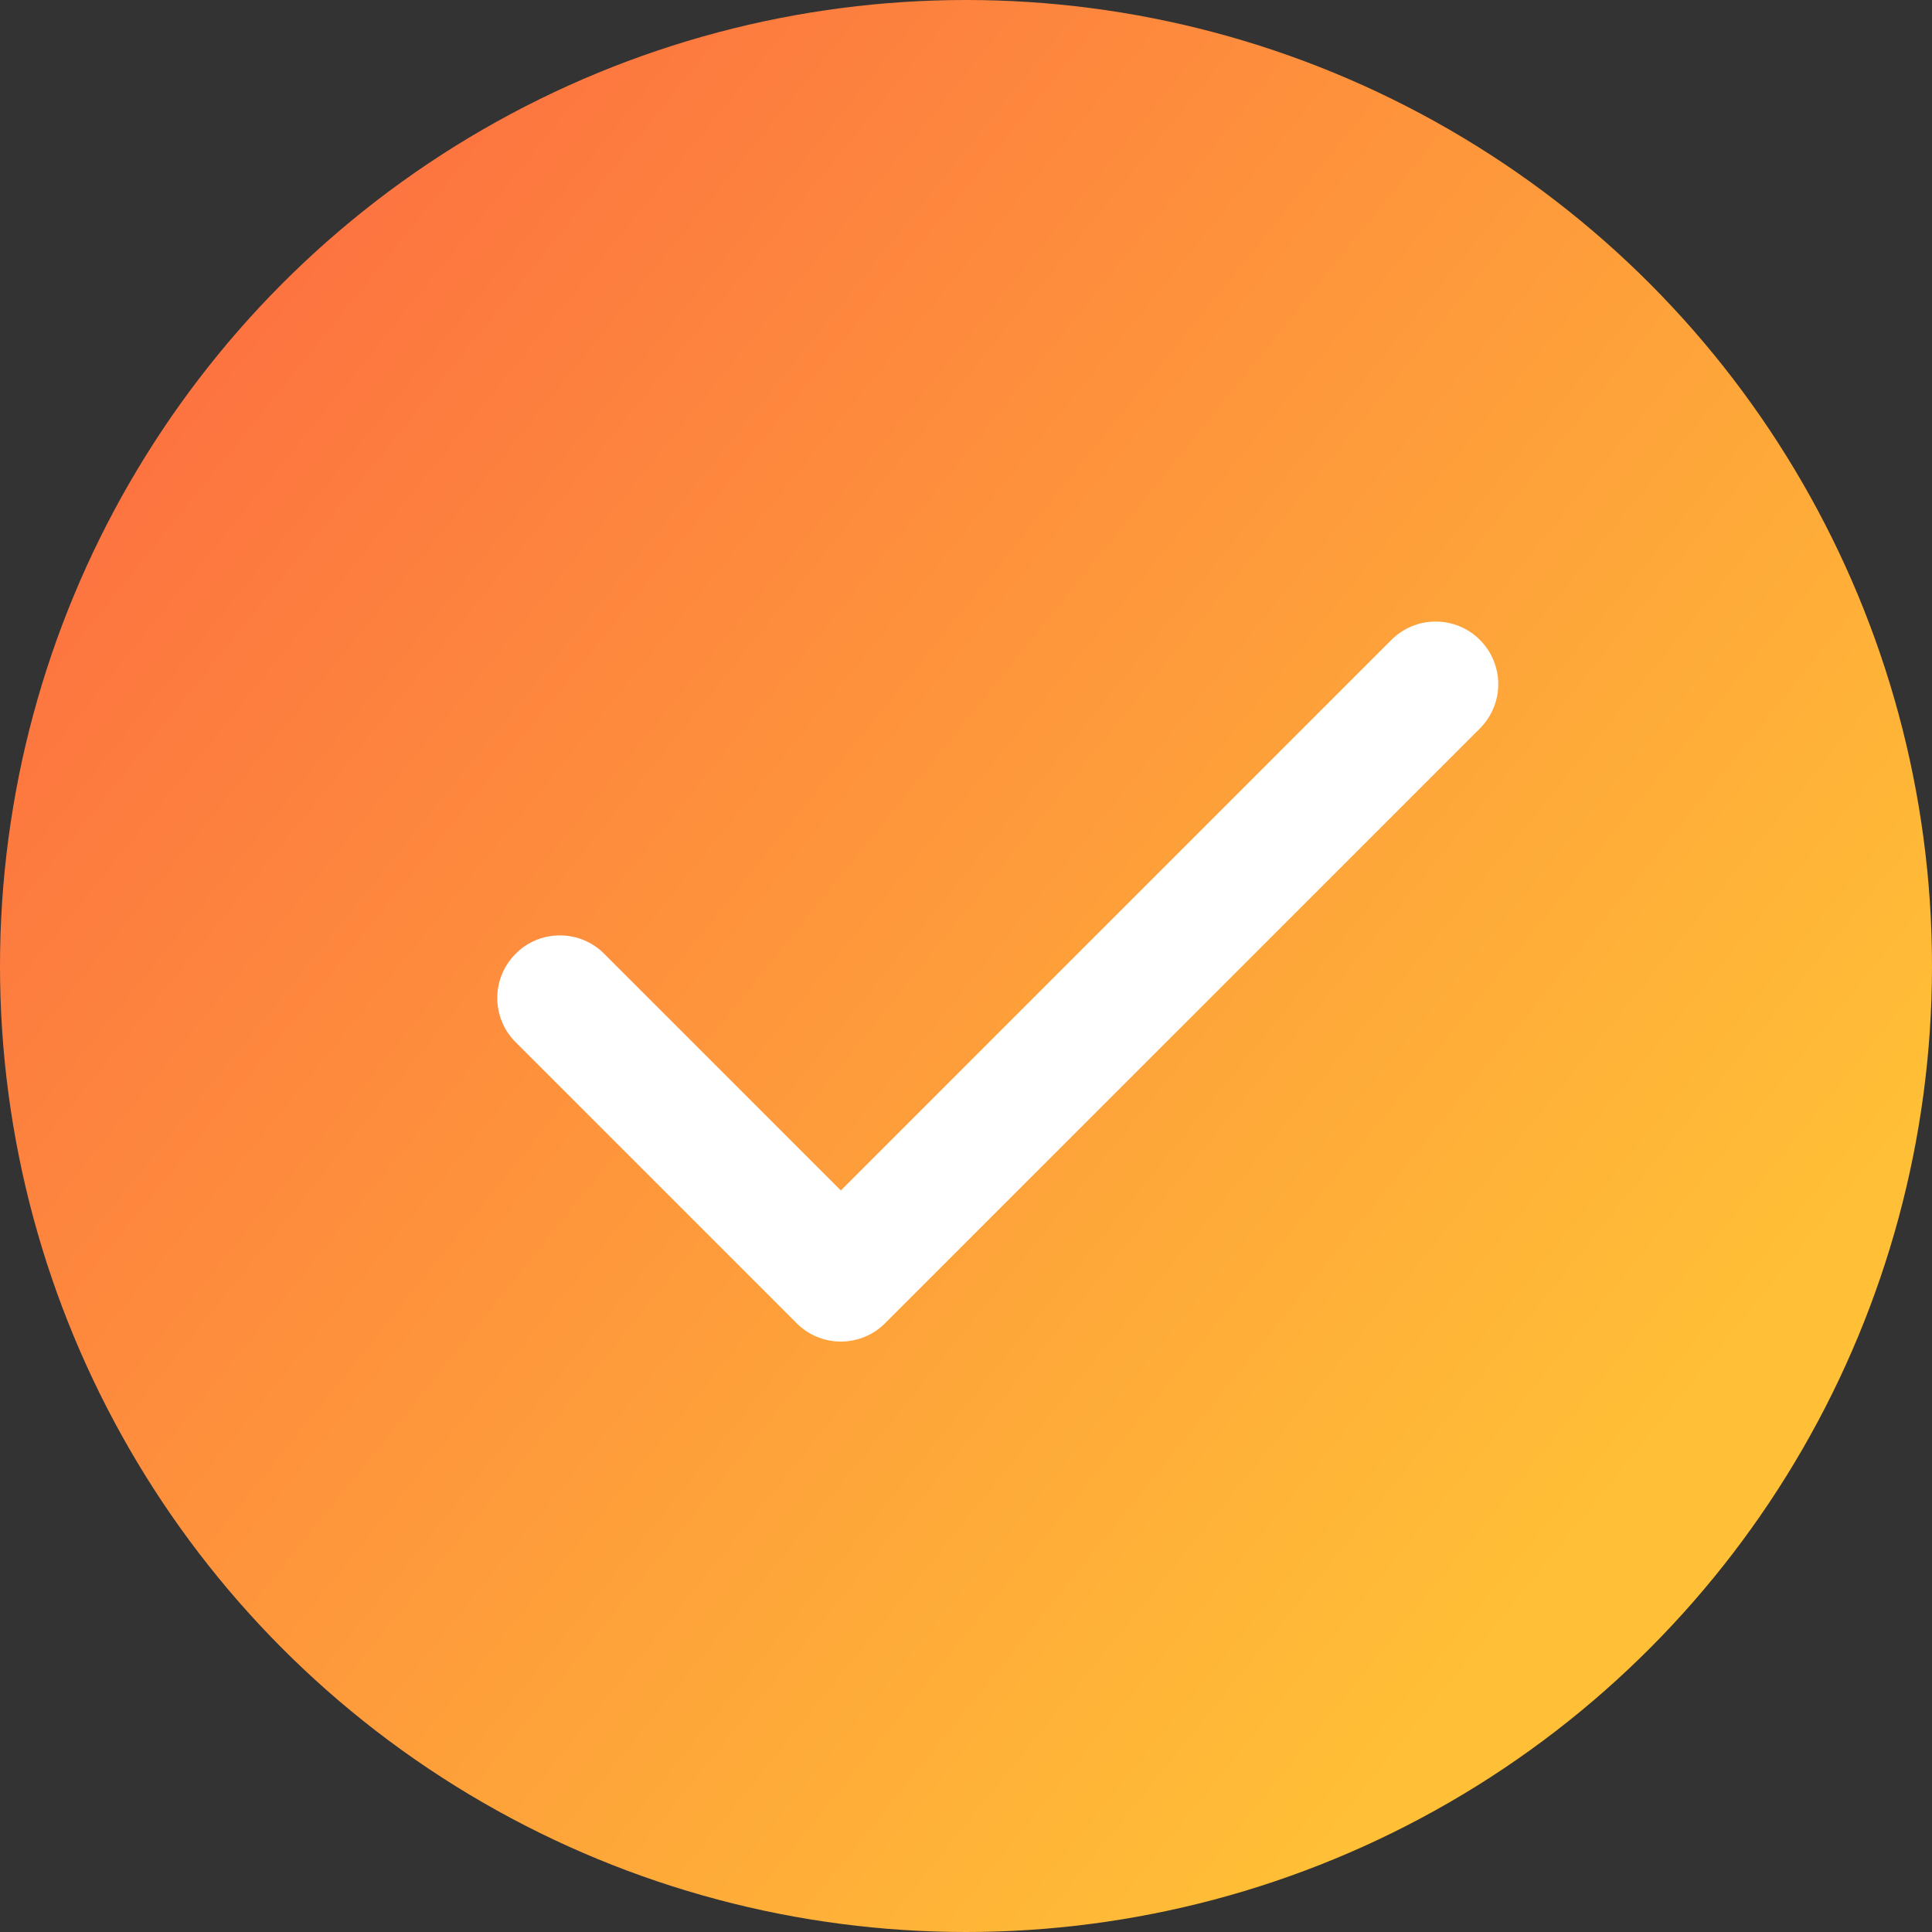
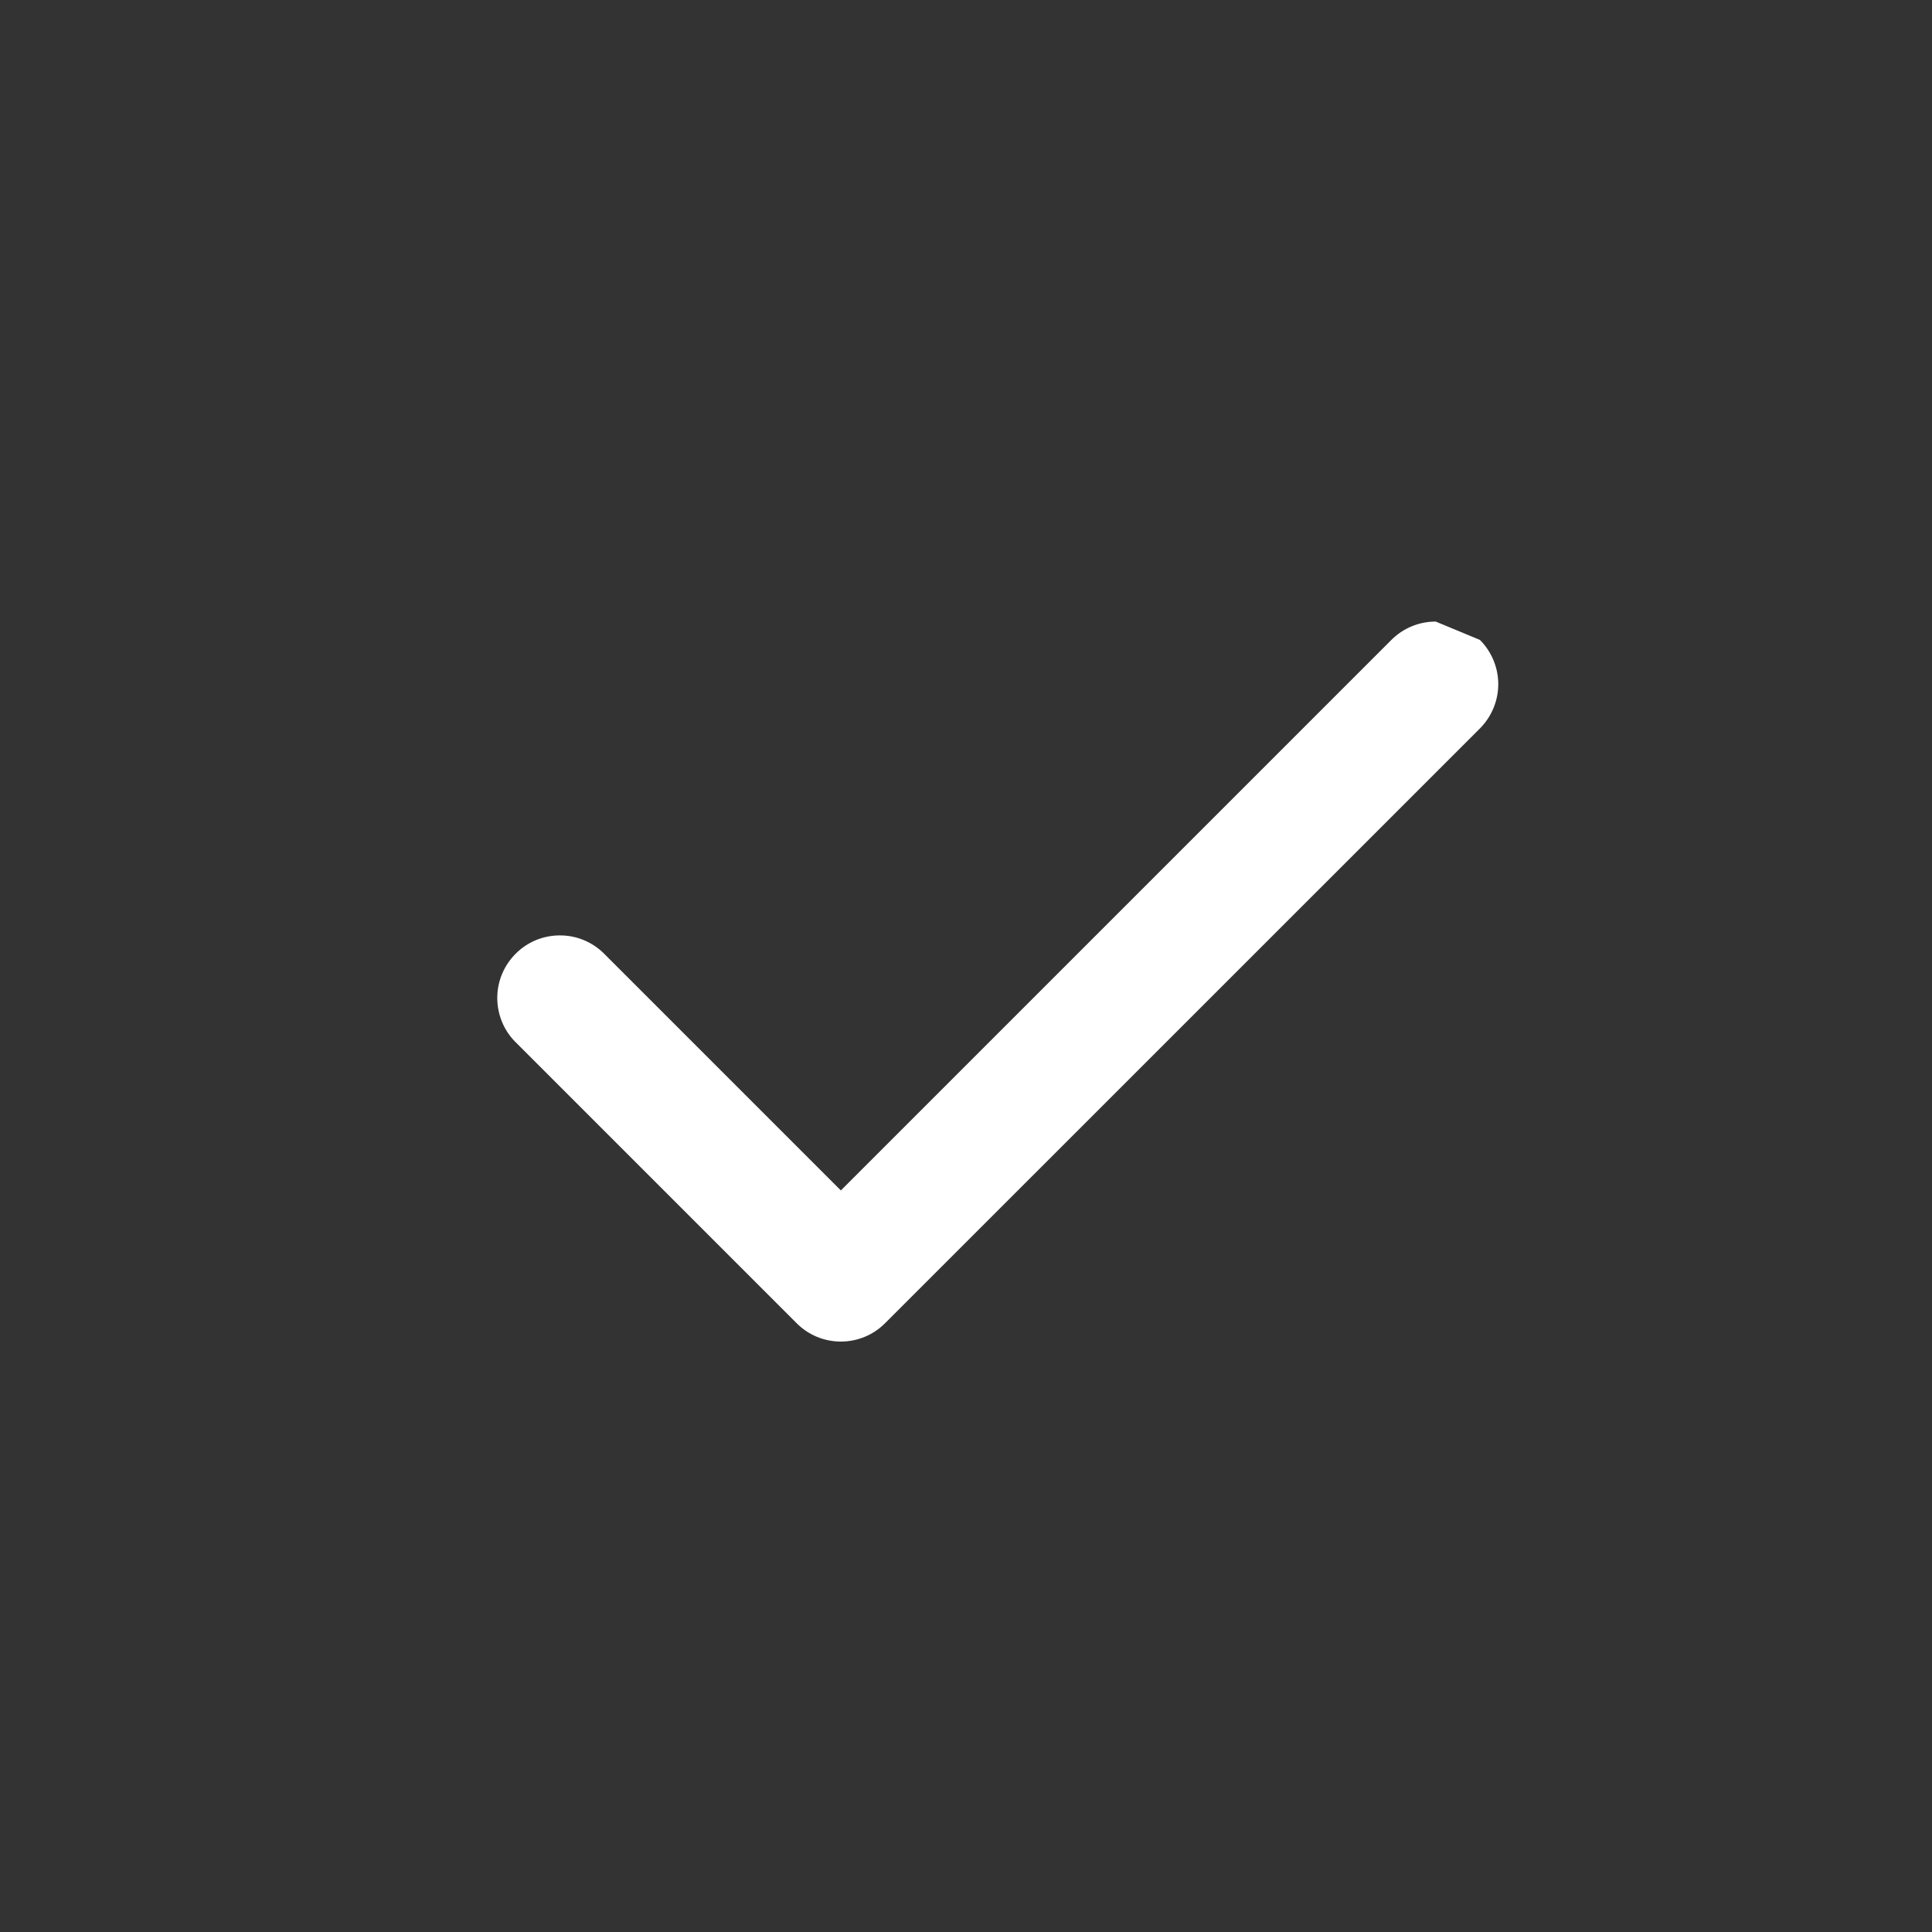
<svg xmlns="http://www.w3.org/2000/svg" width="18" height="18" viewBox="0 0 18 18" fill="none">
  <rect x="0" y="0" width="18" height="18" fill="#333333" stroke="none" />
-   <circle cx="9" cy="9" r="9" fill="url(#paint0_linear_134_167)" />
-   <path fill-rule="evenodd" clip-rule="evenodd" d="M13.788 5.962C13.897 6.071 13.959 6.22 13.959 6.374C13.959 6.529 13.897 6.677 13.788 6.787L8.246 12.328C8.137 12.438 7.989 12.499 7.834 12.499C7.679 12.499 7.531 12.438 7.422 12.328L4.797 9.703C4.69 9.593 4.632 9.446 4.633 9.293C4.634 9.14 4.696 8.994 4.804 8.886C4.912 8.777 5.058 8.716 5.211 8.715C5.364 8.713 5.511 8.772 5.621 8.878L7.834 11.091L12.963 5.962C13.073 5.852 13.221 5.791 13.376 5.791C13.53 5.791 13.679 5.852 13.788 5.962Z" fill="white" />
+   <path fill-rule="evenodd" clip-rule="evenodd" d="M13.788 5.962C13.897 6.071 13.959 6.22 13.959 6.374C13.959 6.529 13.897 6.677 13.788 6.787L8.246 12.328C8.137 12.438 7.989 12.499 7.834 12.499C7.679 12.499 7.531 12.438 7.422 12.328L4.797 9.703C4.69 9.593 4.632 9.446 4.633 9.293C4.634 9.14 4.696 8.994 4.804 8.886C4.912 8.777 5.058 8.716 5.211 8.715C5.364 8.713 5.511 8.772 5.621 8.878L7.834 11.091L12.963 5.962C13.073 5.852 13.221 5.791 13.376 5.791Z" fill="white" />
  <defs>
    <linearGradient id="paint0_linear_134_167" x1="2" y1="3.5" x2="15" y2="14" gradientUnits="userSpaceOnUse">
      <stop stop-color="#FD7440" />
      <stop offset="1" stop-color="#FFBF36" />
    </linearGradient>
  </defs>
</svg>